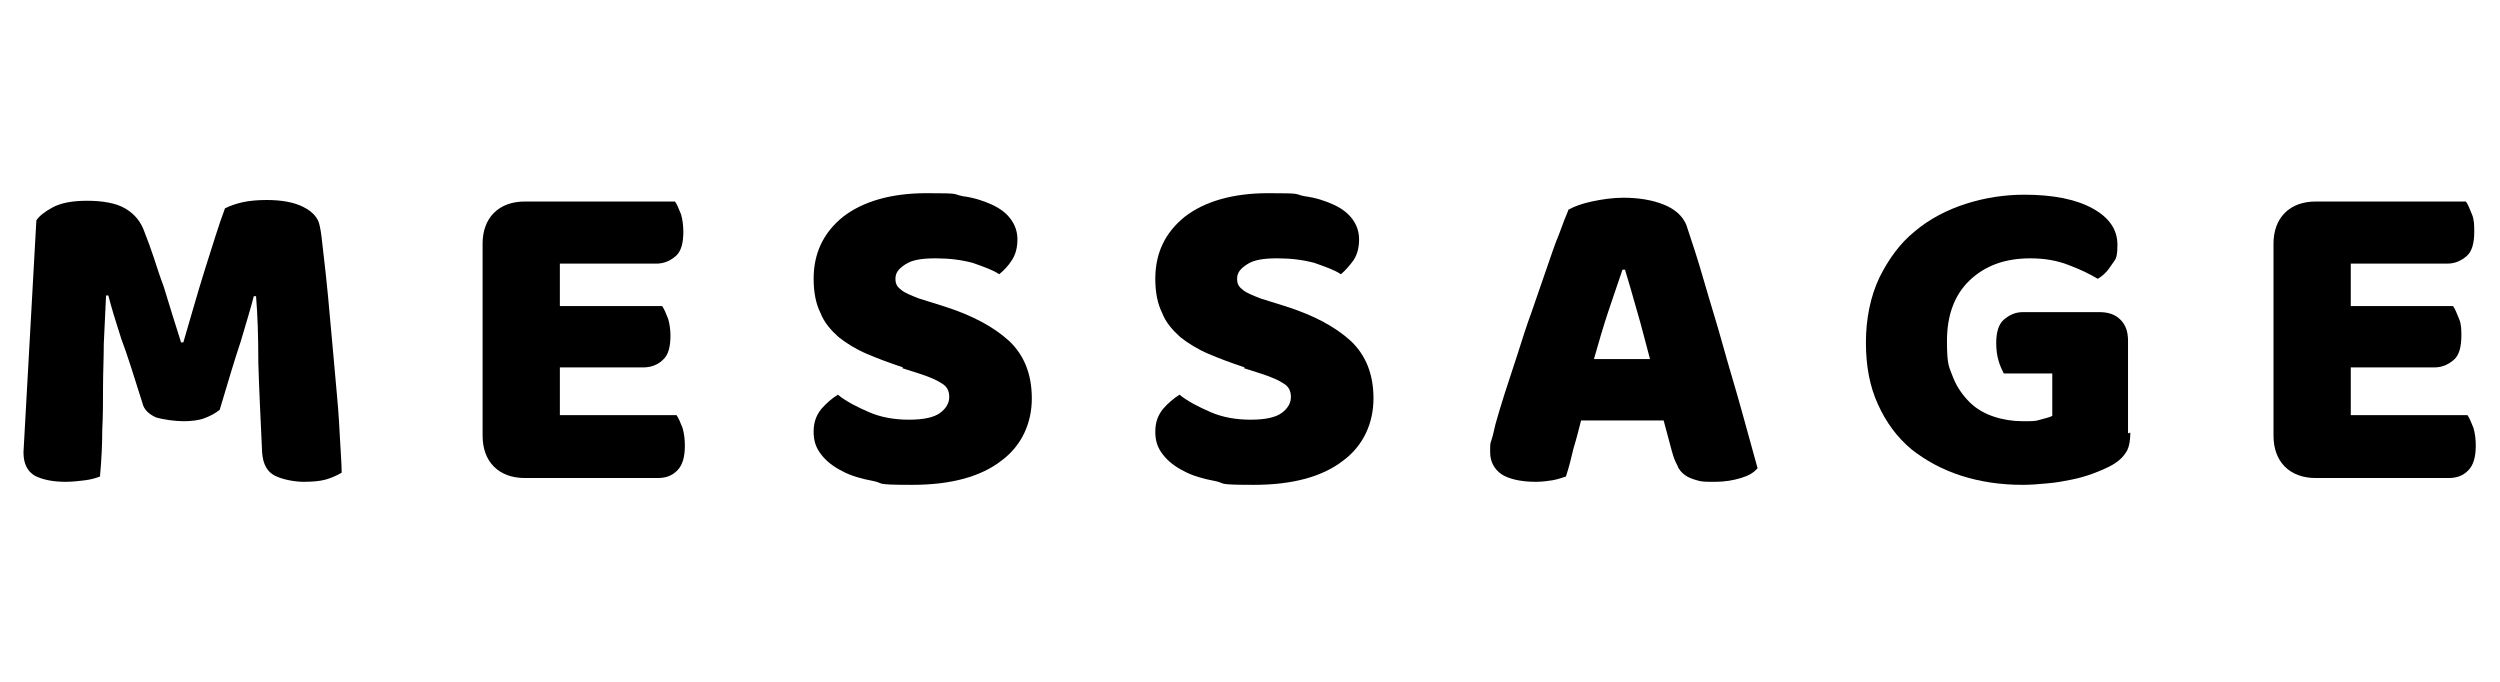
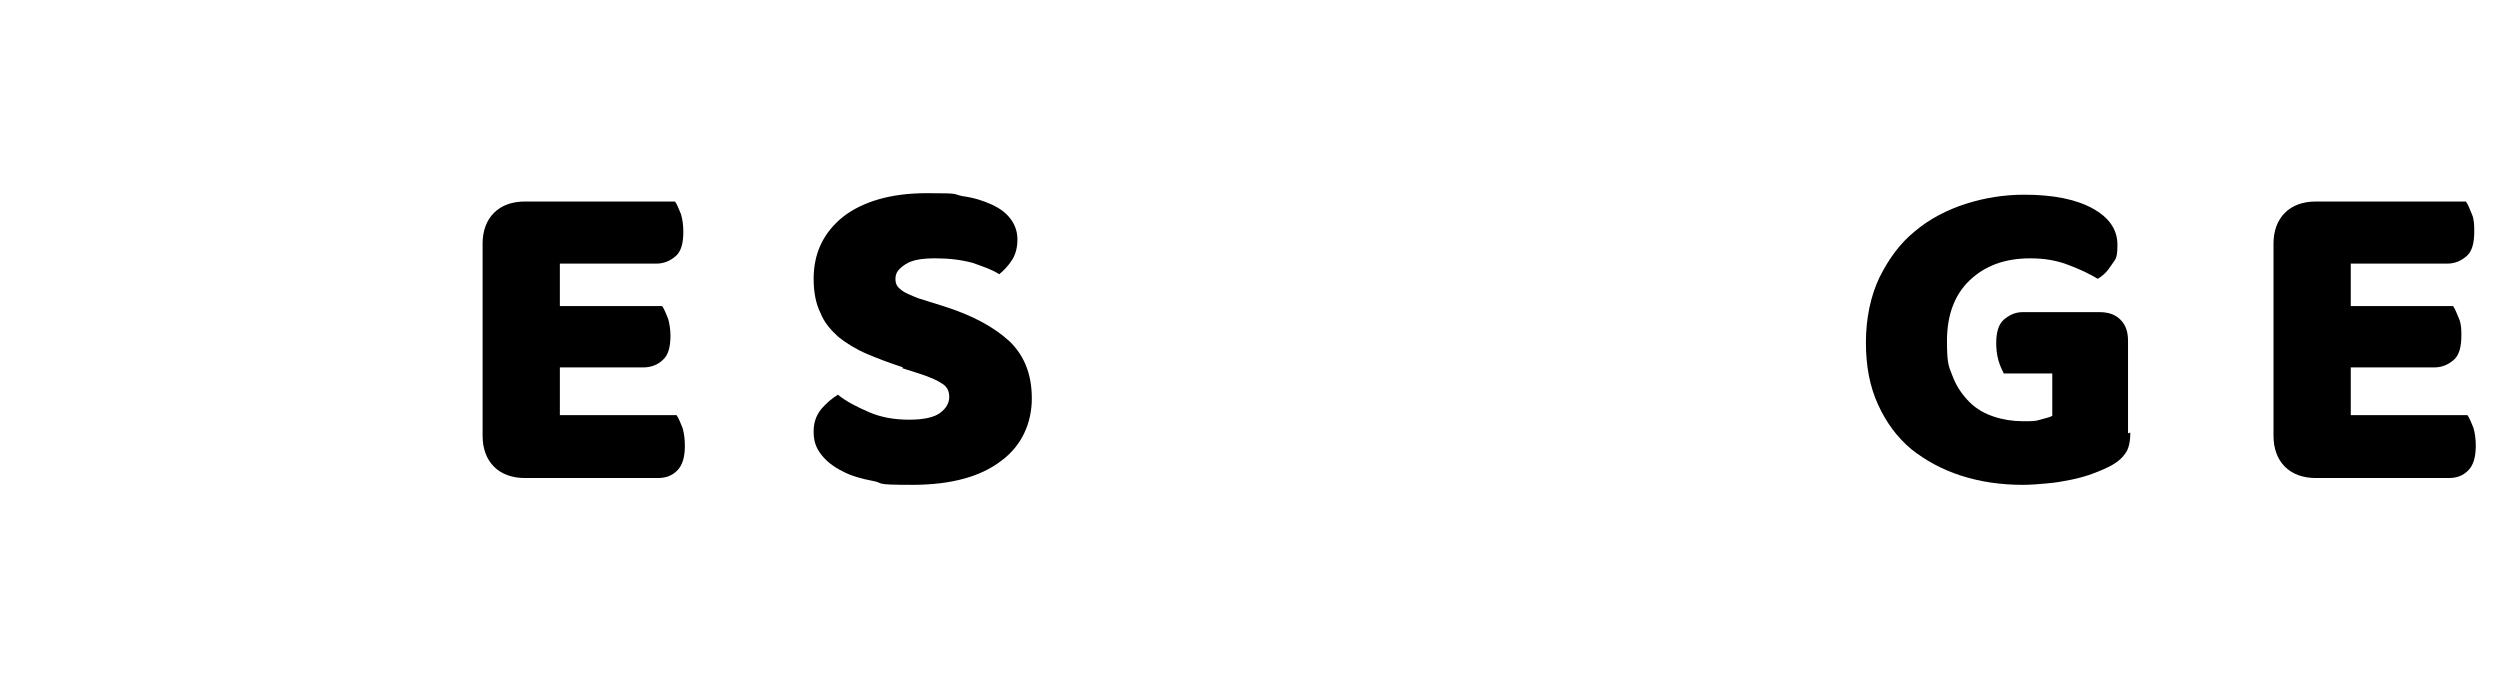
<svg xmlns="http://www.w3.org/2000/svg" id="_レイヤー_1" data-name="レイヤー_1" version="1.1" viewBox="0 0 330 90">
  <defs>
    <style>
      .st0 {
        isolation: isolate;
      }
    </style>
  </defs>
  <g id="Message" class="st0">
    <g class="st0">
-       <path d="M29,54.1c-.5.4-1.2.8-2,1.1-.8.3-1.8.4-2.8.4s-2.6-.2-3.6-.5c-.9-.4-1.6-1-1.8-1.9-1.1-3.5-2-6.4-2.8-8.5-.7-2.2-1.3-4.1-1.7-5.7h-.3c-.1,2.4-.2,4.5-.3,6.4,0,1.9-.1,3.8-.1,5.7,0,1.8,0,3.7-.1,5.6,0,1.9-.1,4-.3,6.2-.5.2-1.2.4-2,.5-.8.1-1.7.2-2.5.2-1.8,0-3.1-.3-4.1-.8-1-.6-1.5-1.6-1.5-3.1l1.7-30.6c.3-.5,1-1.1,2.1-1.7,1.1-.6,2.6-.9,4.6-.9s3.8.3,5,1c1.2.7,2.1,1.7,2.6,3.2.4,1,.8,2.1,1.2,3.3s.8,2.5,1.3,3.8c.4,1.3.8,2.6,1.2,3.9.4,1.3.8,2.5,1.1,3.5h.3c1-3.4,1.9-6.6,2.9-9.8,1-3.1,1.8-5.8,2.6-7.9.6-.3,1.4-.6,2.3-.8.9-.2,2-.3,3.2-.3,2,0,3.6.3,4.8.9,1.2.6,2,1.4,2.2,2.5.2.8.3,2,.5,3.7.2,1.7.4,3.5.6,5.6.2,2.1.4,4.3.6,6.6.2,2.3.4,4.6.6,6.7.2,2.1.3,4.1.4,5.9.1,1.8.2,3.1.2,4.1-.7.4-1.4.7-2.1.9-.7.2-1.7.3-2.9.3s-2.8-.3-3.8-.8c-1-.5-1.6-1.5-1.7-3.1-.2-4.4-.4-8.3-.5-11.8,0-3.5-.1-6.4-.3-8.8h-.3c-.4,1.6-1,3.5-1.7,5.9-.8,2.4-1.7,5.4-2.8,9.1Z" />
      <path d="M63.7,32.2c0-1.7.5-3.1,1.5-4.1,1-1,2.4-1.5,4.1-1.5h19.8c.3.4.5,1,.8,1.7.2.7.3,1.5.3,2.3,0,1.5-.3,2.6-1,3.2-.7.6-1.5,1-2.6,1h-12.7v5.6h13.5c.3.4.5,1,.8,1.7.2.7.3,1.5.3,2.2,0,1.5-.3,2.6-1,3.2-.6.6-1.5,1-2.6,1h-11v6.3h15.4c.3.4.5,1,.8,1.7.2.7.3,1.5.3,2.3,0,1.5-.3,2.6-1,3.3-.7.7-1.5,1-2.6,1h-17.5c-1.7,0-3.1-.5-4.1-1.5-1-1-1.5-2.4-1.5-4.1v-25.4Z" />
      <path d="M119.2,48.5c-1.8-.6-3.4-1.2-4.8-1.8-1.4-.6-2.7-1.4-3.7-2.2-1-.9-1.9-1.9-2.4-3.2-.6-1.2-.9-2.7-.9-4.5,0-3.4,1.3-6.1,3.9-8.2,2.6-2,6.3-3.1,11-3.1s3.3.1,4.8.4c1.5.2,2.7.6,3.8,1.1,1.1.5,1.9,1.1,2.5,1.9.6.8.9,1.7.9,2.7s-.2,1.9-.7,2.7-1.1,1.4-1.7,1.9c-.9-.6-2.1-1-3.5-1.5-1.5-.4-3.1-.6-4.9-.6s-3.1.2-4,.8-1.3,1.1-1.3,1.9.3,1.1.8,1.5c.5.4,1.3.7,2.3,1.1l3.2,1c3.8,1.2,6.6,2.7,8.7,4.6,2,1.9,3,4.4,3,7.6s-1.3,6.2-4,8.2c-2.7,2.1-6.6,3.2-11.8,3.2s-3.6-.2-5.1-.5c-1.6-.3-3-.7-4.1-1.3-1.2-.6-2.1-1.3-2.8-2.2-.7-.9-1-1.8-1-3s.3-2.1,1-3c.7-.8,1.4-1.4,2.2-1.9,1.1.9,2.5,1.6,4.1,2.3s3.4,1,5.3,1,3.3-.3,4.1-.9c.8-.6,1.2-1.3,1.2-2.1s-.3-1.4-1-1.8c-.6-.4-1.5-.8-2.7-1.2l-2.5-.8Z" />
-       <path d="M164.3,48.5c-1.8-.6-3.4-1.2-4.8-1.8-1.4-.6-2.7-1.4-3.7-2.2-1-.9-1.9-1.9-2.4-3.2-.6-1.2-.9-2.7-.9-4.5,0-3.4,1.3-6.1,3.9-8.2,2.6-2,6.3-3.1,11-3.1s3.3.1,4.8.4c1.5.2,2.7.6,3.8,1.1,1.1.5,1.9,1.1,2.5,1.9.6.8.9,1.7.9,2.7s-.2,1.9-.7,2.7c-.5.7-1.1,1.4-1.7,1.9-.9-.6-2.1-1-3.5-1.5-1.5-.4-3.1-.6-4.9-.6s-3.1.2-4,.8-1.3,1.1-1.3,1.9.3,1.1.8,1.5c.5.4,1.3.7,2.3,1.1l3.2,1c3.8,1.2,6.6,2.7,8.7,4.6,2,1.9,3,4.4,3,7.6s-1.3,6.2-4,8.2c-2.7,2.1-6.6,3.2-11.8,3.2s-3.6-.2-5.1-.5c-1.6-.3-3-.7-4.1-1.3-1.2-.6-2.1-1.3-2.8-2.2-.7-.9-1-1.8-1-3s.3-2.1,1-3c.7-.8,1.4-1.4,2.2-1.9,1.1.9,2.5,1.6,4.1,2.3s3.4,1,5.3,1,3.3-.3,4.1-.9c.8-.6,1.2-1.3,1.2-2.1s-.3-1.4-1-1.8c-.6-.4-1.5-.8-2.7-1.2l-2.5-.8Z" />
-       <path d="M207,27.7c.7-.4,1.7-.8,3.1-1.1s2.8-.5,4.2-.5c2,0,3.8.3,5.3.9,1.5.6,2.5,1.5,3,2.7.7,2.1,1.5,4.5,2.3,7.3.8,2.8,1.7,5.6,2.5,8.5.8,2.9,1.7,5.8,2.5,8.7.8,2.9,1.5,5.4,2.1,7.6-.5.6-1.2,1-2.2,1.3-1,.3-2.1.5-3.4.5s-1.8,0-2.4-.2c-.7-.2-1.2-.4-1.6-.7-.4-.3-.8-.7-1-1.3-.3-.5-.5-1.1-.7-1.8l-1.1-4.1h-10.9c-.3,1.2-.6,2.4-1,3.7-.3,1.3-.6,2.5-1,3.7-.6.2-1.2.4-1.8.5-.6.1-1.4.2-2.2.2-2,0-3.6-.4-4.5-1-1-.7-1.5-1.7-1.5-2.9s0-1.1.2-1.7c.2-.6.3-1.2.5-2,.3-1.1.7-2.4,1.2-4,.5-1.6,1.1-3.3,1.7-5.2.6-1.9,1.2-3.8,1.9-5.7.7-2,1.3-3.8,1.9-5.5s1.1-3.3,1.7-4.7c.5-1.4.9-2.4,1.2-3.1ZM214.2,35.5c-.6,1.7-1.2,3.6-1.9,5.6-.7,2.1-1.3,4.2-1.9,6.3h7.4c-.6-2.2-1.1-4.3-1.7-6.3-.6-2.1-1.1-3.9-1.6-5.5h-.4Z" />
      <path d="M281.2,57.1c0,1.2-.2,2.2-.7,2.8-.4.6-1.1,1.2-2.1,1.7-.6.3-1.3.6-2.1.9s-1.8.6-2.8.8-2,.4-3.2.5c-1.1.1-2.2.2-3.3.2-2.9,0-5.6-.4-8.1-1.2s-4.7-2-6.6-3.5c-1.9-1.6-3.3-3.5-4.4-5.9-1.1-2.4-1.6-5.1-1.6-8.2s.6-6.1,1.8-8.6c1.2-2.4,2.7-4.5,4.7-6.1,1.9-1.6,4.2-2.8,6.7-3.6,2.5-.8,5.1-1.2,7.7-1.2,3.8,0,6.8.6,9,1.8,2.2,1.2,3.3,2.8,3.3,4.8s-.3,1.9-.8,2.7c-.5.8-1.1,1.4-1.8,1.8-1-.6-2.2-1.2-3.8-1.8-1.5-.6-3.2-.9-5.1-.9-3.4,0-6,1-8,2.9s-3,4.6-3,8,.3,3.4.8,4.8c.5,1.3,1.3,2.4,2.2,3.3.9.9,2,1.5,3.2,1.9s2.5.6,3.8.6,1.7,0,2.3-.2c.7-.2,1.2-.3,1.6-.5v-5.6h-6.4c-.2-.4-.5-1-.7-1.7-.2-.7-.3-1.5-.3-2.3,0-1.4.3-2.5,1-3.1.7-.6,1.5-1,2.5-1h10.1c1.2,0,2.1.3,2.8,1,.7.7,1,1.6,1,2.8v12.2Z" />
      <path d="M300.1,32.2c0-1.7.5-3.1,1.5-4.1,1-1,2.4-1.5,4.1-1.5h19.8c.3.4.5,1,.8,1.7s.3,1.5.3,2.3c0,1.5-.3,2.6-1,3.2-.7.6-1.5,1-2.6,1h-12.7v5.6h13.5c.3.4.5,1,.8,1.7s.3,1.5.3,2.2c0,1.5-.3,2.6-1,3.2s-1.5,1-2.6,1h-11v6.3h15.4c.3.4.5,1,.8,1.7.2.7.3,1.5.3,2.3,0,1.5-.3,2.6-1,3.3s-1.5,1-2.6,1h-17.5c-1.7,0-3.1-.5-4.1-1.5-1-1-1.5-2.4-1.5-4.1v-25.4Z" />
    </g>
  </g>
</svg>